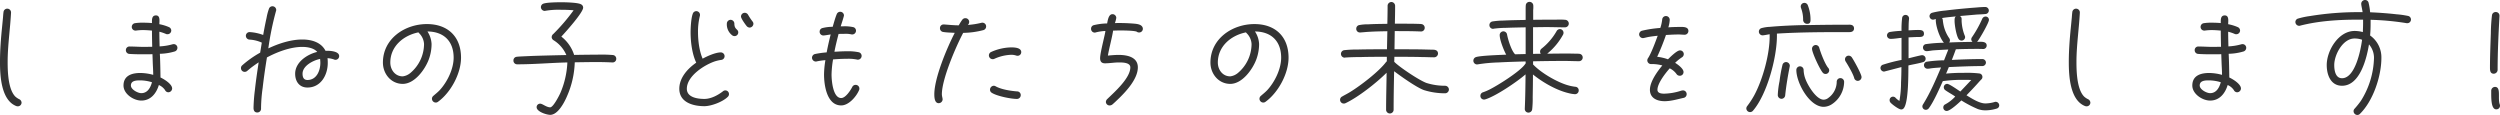
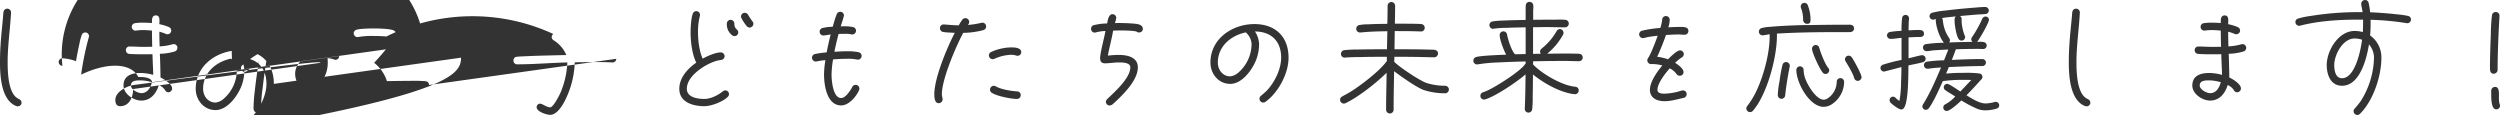
<svg xmlns="http://www.w3.org/2000/svg" width="1236.218" height="56.854" viewBox="0 0 1236.218 56.854">
-   <path id="パス_709" data-name="パス 709" d="M36.208-.992A1.967,1.967,0,0,0,35.03-2.728a8.078,8.078,0,0,1-1.922-1.3c-3.534-3.6-3.782-12.276-3.782-17.05,0-8.122,1.24-16.244,1.674-24.366v-.186a1.865,1.865,0,0,0-1.86-1.86,1.874,1.874,0,0,0-1.86,1.674c-.124.868-.186,1.8-.248,2.666l-.5,5.146c-.558,5.58-.992,11.222-.992,16.926,0,6.758.558,18.848,8.06,21.762a3.112,3.112,0,0,0,.744.124A1.853,1.853,0,0,0,36.208-.992Zm77.066-27.156a1.8,1.8,0,0,0-1.8-1.8,1.717,1.717,0,0,0-.558.062,28.58,28.58,0,0,1-6.448,1.054c-.062-2.418-.124-4.836-.124-7.254a20.512,20.512,0,0,1,3.286,1.116,1.454,1.454,0,0,0,.744.124,1.853,1.853,0,0,0,1.86-1.8,1.867,1.867,0,0,0-1.054-1.674,21.842,21.842,0,0,0-4.836-1.488c0-1.426.558-4.34-1.674-4.34-2.17,0-1.984,2.232-1.984,3.782-1.364-.124-2.728-.186-4.154-.186a24.769,24.769,0,0,0-4.278.248,1.857,1.857,0,0,0-1.55,1.8,1.813,1.813,0,0,0,1.8,1.86h.248a24.18,24.18,0,0,1,3.658-.248c1.426,0,2.852.124,4.278.248,0,2.666.062,5.332.124,8-1.3,0-2.6.062-3.906.062-2.418,0-4.836-.186-7.192-.186a1.745,1.745,0,0,0-1.922,1.736,1.816,1.816,0,0,0,1.736,1.922c2.6.186,5.27.186,7.874.186,1.178,0,2.356,0,3.534-.062l.124,3.6c.062,2.232.248,4.4.248,6.634a24.459,24.459,0,0,0-6.386-.93c-4.216,0-8.308,1.3-8.308,6.2,0,4.154,4.96,7.44,8.8,7.44,4.65,0,7.44-3.534,8.68-7.688a7.013,7.013,0,0,1,3.038,2.48,1.888,1.888,0,0,0,1.674,1.116A1.952,1.952,0,0,0,110.67-8c0-2.232-4.03-4.65-5.766-5.456v-.31c-.062-3.782-.124-7.626-.31-11.408a27.423,27.423,0,0,0,7.44-1.178A1.885,1.885,0,0,0,113.274-28.148ZM100.688-11.1c-.682,2.6-2.17,5.394-5.27,5.394-1.736,0-5.146-1.8-5.146-3.782,0-2.48,2.728-2.542,4.65-2.542A20.382,20.382,0,0,1,100.688-11.1Zm92.566-12.958c0-2.294-4.154-2.6-5.828-2.6h-.93c-2.17-4.278-7.006-5.58-11.47-5.58-5.642,0-11.718,1.984-16.8,4.4a142.6,142.6,0,0,1,3.782-18.414,1.834,1.834,0,0,0,.124-.62,1.853,1.853,0,0,0-1.86-1.8,1.806,1.806,0,0,0-1.736,1.24,27.846,27.846,0,0,0-1.178,4.464c-.62,2.79-1.178,5.642-1.674,8.494a22.678,22.678,0,0,0-6.7-1.426,1.827,1.827,0,0,0-1.86,1.86,1.907,1.907,0,0,0,1.86,1.86A16.511,16.511,0,0,1,155-30.69l-.806,4.96a49.7,49.7,0,0,0-8.866,6.262,1.714,1.714,0,0,0-.62,1.426,1.8,1.8,0,0,0,1.8,1.8,1.787,1.787,0,0,0,1.24-.434l1.86-1.55c1.24-.93,2.542-1.86,3.844-2.728-.682,4.526-1.364,9.052-1.86,13.64a85.332,85.332,0,0,0-.682,8.866c0,1.24.434,2.294,1.86,2.294a1.827,1.827,0,0,0,1.86-1.86V1.55a76.413,76.413,0,0,1,.806-9.92c.558-5.022,1.3-9.982,2.108-15,5.084-2.728,11.656-5.208,17.484-5.208,2.418,0,5.7.5,7.378,2.48-4.96,1.178-10.912,5.084-10.912,10.788,0,3.782,2.046,6.82,6.076,6.82,6.634,0,10.044-6.2,10.044-12.152A14.619,14.619,0,0,0,187.488-23a11.007,11.007,0,0,1,3.162.62,1.716,1.716,0,0,0,.806.186A1.813,1.813,0,0,0,193.254-24.056Zm-9.3,3.348c0,3.906-1.86,8.494-6.386,8.494-1.86,0-2.418-1.364-2.418-3.1,0-3.968,5.332-6.634,8.68-7.316C183.892-22.01,183.954-21.328,183.954-20.708Zm69.564-2.542c0-10.354-6.51-16.616-16.864-16.616-10.974,0-21.762,7.254-21.762,19.034,0,5.58,4.03,10.54,9.8,10.54,5.89,0,10.974-7.068,12.834-11.966a22,22,0,0,0,1.426-7.75,12.3,12.3,0,0,0-2.046-6.2c8.184.062,12.958,4.9,12.958,12.958,0,5.58-3.162,12.028-6.882,16.058-.992,1.054-2.046,1.86-3.1,2.79a1.849,1.849,0,0,0-.744,1.488,1.907,1.907,0,0,0,1.86,1.86,1.857,1.857,0,0,0,1.116-.372C248.434-6.014,253.518-15.376,253.518-23.25Zm-18.29-6.758a18.815,18.815,0,0,1-6.758,14.322,7.227,7.227,0,0,1-3.782,1.674c-3.782,0-6.138-3.286-6.138-6.82,0-8.06,6.51-13.454,13.95-14.942.062.248.186.31.372.5A8.108,8.108,0,0,1,235.228-30.008Zm95.046,7.316a1.82,1.82,0,0,0-1.612-1.86,65.108,65.108,0,0,0-7.812-.186c-3.782,0-7.626.062-11.408.124a18.6,18.6,0,0,0-6.324-9.052c1.984-2.108,10.788-11.9,10.788-14.322a1.787,1.787,0,0,0-.992-1.612c-1.426-.93-7.936-1.054-9.734-1.054-1.984,0-6.944.062-8.68.62a1.852,1.852,0,0,0-1.488,1.8,1.92,1.92,0,0,0,1.922,1.86c.124,0,.248-.062.372-.062a38.477,38.477,0,0,1,7.564-.5c2.108,0,4.216.062,6.324.248A95.375,95.375,0,0,1,299.15-34.968a2,2,0,0,0-.806,1.674,2.007,2.007,0,0,0,1.054,1.488,16.035,16.035,0,0,1,6.2,7.254c-5.58.124-11.1.248-16.678.434l-5.518.248c-.744.062-1.612.062-2.356.186a1.779,1.779,0,0,0-1.612,1.86,1.813,1.813,0,0,0,1.8,1.86h.248c8.246,0,16.368-.744,24.614-.93a42.707,42.707,0,0,1-3.472,15.128C302.126-4.65,299.15,1.3,297.6,1.3c-1.86,0-3.782-1.8-4.9-1.8a1.711,1.711,0,0,0-1.8,1.736c0,2.232,4.96,3.782,6.7,3.782,3.844,0,7.006-6.138,8.308-9.176a44.9,44.9,0,0,0,3.844-16.8c3.72-.062,7.378-.124,11.1-.124q3.72,0,7.44.186h.186A1.761,1.761,0,0,0,330.274-22.692ZM398.1-39.99a1.843,1.843,0,0,0-.5-1.24,30.114,30.114,0,0,1-2.17-3.286,1.928,1.928,0,0,0-1.612-.93,1.865,1.865,0,0,0-1.86,1.86c0,.992,2.232,4.03,2.852,4.774a2.081,2.081,0,0,0,1.426.682A1.952,1.952,0,0,0,398.1-39.99Zm-7.5,4.216c0-1.674-1.922-1.3-1.922-4.34a1.907,1.907,0,0,0-1.86-1.86,1.907,1.907,0,0,0-1.86,1.86,6.8,6.8,0,0,0,2.6,5.766,1.9,1.9,0,0,0,1.24.434A1.813,1.813,0,0,0,390.6-35.774Zm-4.588,30.5a1.8,1.8,0,0,0-1.8-1.8,1.843,1.843,0,0,0-1.24.5c-2.48,1.922-5.89,3.72-9.114,3.72-3.286,0-8.68-.682-8.68-5.022,0-6.324,8.742-11.9,14.136-13.64a20.268,20.268,0,0,1,2.79-.62,1.854,1.854,0,0,0,1.736-1.922,1.867,1.867,0,0,0-1.922-1.8c-2.542,0-6.7,1.86-8.928,3.1-1.674-3.782-2.294-9.052-2.294-13.144a31.7,31.7,0,0,1,.93-8,1.365,1.365,0,0,0,.062-.5,1.853,1.853,0,0,0-1.8-1.86,1.86,1.86,0,0,0-1.8,1.364c-.806,2.17-1.054,6.758-1.054,9.114,0,4.712.744,10.726,2.79,15-4.216,2.914-8.37,7.44-8.37,12.9,0,6.758,6.82,8.618,12.4,8.618,3.41,0,9.114-2.17,11.532-4.588A1.8,1.8,0,0,0,386.012-5.27Zm65.6-18.848a1.86,1.86,0,0,0-1.364-1.8,25.825,25.825,0,0,0-5.828-.5c-2.108,0-4.154.124-6.262.248.558-2.976,1.3-5.89,2.046-8.8.93-.062,1.86-.062,2.79-.062a13.119,13.119,0,0,1,3.472.248,1.365,1.365,0,0,0,.5.062,1.865,1.865,0,0,0,1.86-1.86,1.806,1.806,0,0,0-1.24-1.736,19.671,19.671,0,0,0-5.084-.434h-1.24c.248-.806,1.612-4.9,1.612-5.394a1.853,1.853,0,0,0-1.86-1.8,1.865,1.865,0,0,0-1.736,1.24c-.806,1.984-1.364,4.154-1.984,6.2a20.031,20.031,0,0,0-5.084.62,1.792,1.792,0,0,0-1.364,1.8,1.827,1.827,0,0,0,1.86,1.86c.806,0,2.6-.372,3.6-.5-.744,2.914-1.426,5.89-1.984,8.866a46.048,46.048,0,0,0-5.766.806,1.92,1.92,0,0,0-1.488,1.86,1.919,1.919,0,0,0,1.922,1.86.786.786,0,0,0,.372-.062,33.248,33.248,0,0,1,4.34-.62,45.462,45.462,0,0,0-.682,7.068c0,5.27,1.364,15.314,8.494,15.314,3.72,0,7.44-4.34,8.8-7.5a1.716,1.716,0,0,0,.186-.806,1.827,1.827,0,0,0-1.86-1.86,1.827,1.827,0,0,0-1.674,1.054c-.868,1.674-3.286,5.456-5.456,5.456-4.154,0-4.774-8.866-4.774-11.656a50.413,50.413,0,0,1,.744-7.44c2.356-.186,4.65-.31,7.006-.31a20.677,20.677,0,0,1,4.774.372,1.365,1.365,0,0,0,.5.062A1.865,1.865,0,0,0,451.608-24.118Zm78.926-1.86c0-2.232-3.348-2.356-4.96-2.356a25.261,25.261,0,0,0-9.982,2.294,1.867,1.867,0,0,0-1.054,1.674,1.879,1.879,0,0,0,1.922,1.86,1.716,1.716,0,0,0,.806-.186,21.791,21.791,0,0,1,8.37-1.984,7.494,7.494,0,0,1,2.356.372,3.113,3.113,0,0,0,.744.124A1.8,1.8,0,0,0,530.534-25.978ZM530.286-4.65a1.792,1.792,0,0,0-1.8-1.922c-3.224-.248-7.688-.93-10.54-2.48a1.715,1.715,0,0,0-.992-.31,1.934,1.934,0,0,0-1.86,1.984,1.742,1.742,0,0,0,.868,1.488c2.418,1.612,9.424,3.038,12.4,3.038A1.867,1.867,0,0,0,530.286-4.65ZM513.174-38.688a1.827,1.827,0,0,0-1.86-1.86,1.365,1.365,0,0,0-.5.062,40.683,40.683,0,0,1-6.7,1.054,2.015,2.015,0,0,0,.682-1.55,1.853,1.853,0,0,0-1.86-1.8,1.887,1.887,0,0,0-1.488.682,22.186,22.186,0,0,0-1.8,2.852c-2.418,0-4.836-.248-7.254-.434h-.248a1.776,1.776,0,0,0-1.8,1.86,1.82,1.82,0,0,0,1.612,1.86c1.86.31,3.844.31,5.7.434-3.906,7.5-10.106,22.382-10.106,30.38,0,1.488.124,4.4,2.17,4.4A1.963,1.963,0,0,0,491.66-2.6c0-.682-.372-1.55-.372-2.6,0-7.44,6.944-23.56,10.54-30.318a41.225,41.225,0,0,0,9.982-1.364A1.86,1.86,0,0,0,513.174-38.688Zm77.5,1.116a2.2,2.2,0,0,0-.124-.62c-.62-1.674-3.224-1.8-4.65-1.922a87.782,87.782,0,0,0-9.052-.248,12.882,12.882,0,0,0,.682-2.542,1.865,1.865,0,0,0-1.86-1.86c-1.984,0-2.356,3.1-2.666,4.588a30.019,30.019,0,0,0-6.7.868,1.783,1.783,0,0,0-1.24,1.736,1.829,1.829,0,0,0,1.8,1.922,1.834,1.834,0,0,0,.62-.124,23.38,23.38,0,0,1,4.65-.682c.124.744-2.6,10.664-2.6,13.454,0,1.612.682,2.542,2.418,2.542,2.232,0,4.588-.434,6.882-.434,1.674,0,5.642,0,5.642,2.418,0,5.332-7.75,12.152-11.408,15.686a2.081,2.081,0,0,0-.682,1.426A1.816,1.816,0,0,0,574.306.372a2.307,2.307,0,0,0,1.24-.434c1.178-.992,2.356-2.17,3.472-3.224,3.72-3.658,9.176-9.61,9.176-15.19,0-5.146-5.394-6.138-9.424-6.138q-1.86,0-3.72.186c-.5,0-1.054.124-1.55.124h-.124c.744-4.154,1.922-8.184,2.6-12.338.992,0,1.984-.062,2.976-.062,1.984,0,6.82,0,8.618.558a1.9,1.9,0,0,0,1.24.434A1.827,1.827,0,0,0,590.674-37.572ZM662.718-23.25c0-10.354-6.51-16.616-16.864-16.616-10.974,0-21.762,7.254-21.762,19.034,0,5.58,4.03,10.54,9.8,10.54,5.89,0,10.974-7.068,12.834-11.966a22,22,0,0,0,1.426-7.75,12.3,12.3,0,0,0-2.046-6.2c8.184.062,12.958,4.9,12.958,12.958,0,5.58-3.162,12.028-6.882,16.058-.992,1.054-2.046,1.86-3.1,2.79a1.849,1.849,0,0,0-.744,1.488,1.907,1.907,0,0,0,1.86,1.86,1.857,1.857,0,0,0,1.116-.372C657.634-6.014,662.718-15.376,662.718-23.25Zm-18.29-6.758a18.815,18.815,0,0,1-6.758,14.322,7.227,7.227,0,0,1-3.782,1.674c-3.782,0-6.138-3.286-6.138-6.82,0-8.06,6.51-13.454,13.95-14.942.062.248.186.31.372.5A8.108,8.108,0,0,1,644.428-30.008ZM742.016-7.5a1.907,1.907,0,0,0-1.86-1.86,30.754,30.754,0,0,1-9.176-1.364c-3.41-1.178-13.206-7.688-15.934-10.416l-.062-.062c0-.806.062-1.674.062-2.48,4.588,0,9.176,0,13.764.124,1.922,0,3.906.124,5.828.124a1.923,1.923,0,0,0,1.984-1.8c0-1.178-.682-1.736-1.8-1.922a15.676,15.676,0,0,0-1.674-.062l-4.9-.124c-4.4-.062-8.742-.062-13.144-.062l.124-8.99c4.278,0,8.556,0,12.834.186h.124a1.776,1.776,0,0,0,1.86-1.8,1.831,1.831,0,0,0-1.674-1.86c-.744-.124-1.612-.062-2.418-.124-2.294-.062-4.588-.062-6.82-.062h-3.844c.062-2.976.124-5.89.124-8.866a1.907,1.907,0,0,0-1.86-1.86,1.907,1.907,0,0,0-1.86,1.86c0,2.976-.062,5.952-.124,8.928-3.1.062-6.262.062-9.362.248a21.949,21.949,0,0,0-4.526.372,1.8,1.8,0,0,0-1.488,1.8,1.776,1.776,0,0,0,1.8,1.86h.31l2.914-.248c3.472-.248,6.882-.31,10.354-.372l-.186,8.928c-4.774,0-9.548,0-14.384.124a59.812,59.812,0,0,0-6.7.31,1.866,1.866,0,0,0-1.674,1.8,1.879,1.879,0,0,0,1.86,1.922c.062,0,.062-.062.124-.062,2.6-.186,5.27-.248,7.936-.248,4.278-.124,8.494-.124,12.772-.124v2.232l-.31.248c-3.534,4.774-12.648,11.718-17.67,14.818-1.364.868-2.79,1.55-4.154,2.356a1.787,1.787,0,0,0-.992,1.612A1.853,1.853,0,0,0,690-.558a1.981,1.981,0,0,0,.868-.186C697.19-3.72,706.242-10.85,711.2-15.81c-.062,6.076-.248,12.214-.248,18.29a1.86,1.86,0,0,0,3.72,0c0-6.324.124-12.71.248-19.034,3.286,2.48,11.1,8.06,14.818,9.362a34.751,34.751,0,0,0,10.416,1.55A1.907,1.907,0,0,0,742.016-7.5ZM808.17-23.25a1.816,1.816,0,0,0-1.736-1.922c-.62-.062-1.364-.062-1.984-.062-1.8-.062-3.534-.062-5.332-.062-2.79,0-5.642.062-8.494.062A31.437,31.437,0,0,0,798.5-34.72a1.981,1.981,0,0,0,.186-.868,1.83,1.83,0,0,0-1.736-1.8,1.881,1.881,0,0,0-1.674.992,29.808,29.808,0,0,1-7.378,8.618,1.939,1.939,0,0,0-.806,1.55c0,.248.124.93.372,1.054-1.3,0-2.542,0-3.844.062V-38.316c2.232,0,4.4-.062,6.634-.062,3.038,0,6.138.124,9.176.124a1.853,1.853,0,0,0,1.86-1.8,1.867,1.867,0,0,0-1.8-1.922c-1.736-.186-4.092-.062-5.89-.062-3.348,0-6.634,0-9.92.062v-4.774a13.61,13.61,0,0,0,.062-2.232,1.853,1.853,0,0,0-1.8-1.86,1.816,1.816,0,0,0-1.922,1.736c-.062.682-.062,1.55-.062,2.232v4.96c-3.658.062-7.378.124-11.036.31a37.868,37.868,0,0,0-5.332.434,1.809,1.809,0,0,0-1.55,1.8,1.813,1.813,0,0,0,1.8,1.86.373.373,0,0,0,.248-.062,50.177,50.177,0,0,1,6.138-.434c3.224-.124,6.51-.186,9.734-.248v13.206l-5.208.124-.062-.062c-1.8-1.8-3.41-7.068-3.906-9.61a1.866,1.866,0,0,0-1.8-1.674,1.827,1.827,0,0,0-1.86,1.86c0,2.418,2.046,7.564,3.224,9.672-2.728.124-12.524.434-14.88,1.178a1.86,1.86,0,0,0-1.364,1.8,1.853,1.853,0,0,0,1.8,1.86c.124,0,.372-.062.5-.062a77.538,77.538,0,0,1,10.044-.93c4.526-.248,8.99-.372,13.516-.5v1.054a.484.484,0,0,0-.248.248c-2.48,3.658-13.7,10.664-17.856,12.71a25.076,25.076,0,0,1-2.976,1.24,1.786,1.786,0,0,0-1.3,1.736,1.776,1.776,0,0,0,1.8,1.86,1.365,1.365,0,0,0,.5-.062c5.146-1.488,15.934-8.8,20.026-12.4-.062,5.642-.124,11.284-.372,16.926v.186a1.774,1.774,0,0,0,1.674,1.8,1.862,1.862,0,0,0,1.984-1.674,46.314,46.314,0,0,0,.248-5.89c.062-3.782.124-7.5.124-11.284,4.836,3.906,11.594,7.812,17.67,9.238a15.7,15.7,0,0,0,2.976.5,1.824,1.824,0,0,0,1.984-1.86,1.734,1.734,0,0,0-1.674-1.8,22.878,22.878,0,0,1-4.092-.868c-5.27-1.612-12.834-6.014-16.678-10.044a.216.216,0,0,0-.124-.062v-1.612c5.208-.124,10.478-.186,15.686-.186,2.356,0,4.65.124,6.944.124A1.816,1.816,0,0,0,808.17-23.25Zm52.266-13.206c0-2.294-3.1-1.984-4.712-1.984q-2.6,0-5.208.186a14.185,14.185,0,0,0,.682-3.6,1.88,1.88,0,0,0-1.8-1.984,1.854,1.854,0,0,0-1.922,1.736,19.17,19.17,0,0,1-.93,4.154A55.993,55.993,0,0,0,837.5-36.58a1.917,1.917,0,0,0-1.426,1.8,1.907,1.907,0,0,0,1.86,1.86c.124,0,.372-.062.5-.062l1.86-.434c1.612-.31,3.286-.5,4.96-.682-.992,2.728-3.162,8.618-4.712,10.974a2.143,2.143,0,0,0-.434,1.24,1.869,1.869,0,0,0,1.922,1.8,18.71,18.71,0,0,1,5.518.682c-2.48,2.976-6.138,8-6.138,12.028,0,4.216,3.658,5.642,7.254,5.642,3.286,0,6.386-.992,9.548-1.674a1.86,1.86,0,0,0,1.364-1.8,1.813,1.813,0,0,0-1.8-1.86,4.008,4.008,0,0,0-1.24.248,29.275,29.275,0,0,1-8.06,1.364c-1.364,0-3.348-.186-3.348-1.922,0-3.224,4.03-8.308,6.076-10.6a9.093,9.093,0,0,1,3.348,2.79,1.87,1.87,0,0,0,1.612.868,1.791,1.791,0,0,0,1.86-1.86c0-1.674-2.852-3.72-4.154-4.526a22.1,22.1,0,0,1,3.286-2.666,1.881,1.881,0,0,0,.992-1.674,1.829,1.829,0,0,0-1.922-1.8c-1.488,0-4.836,3.348-5.89,4.4A22.953,22.953,0,0,0,845-23.684a115.226,115.226,0,0,0,4.34-10.788c2.108-.124,4.216-.248,6.324-.248.992,0,1.984.124,2.976.124A1.853,1.853,0,0,0,860.436-36.456ZM946.058-13.64c0-1.488-3.844-8.37-4.836-9.8a1.939,1.939,0,0,0-1.55-.806,1.8,1.8,0,0,0-1.8,1.8,2.09,2.09,0,0,0,.31,1.054c1.178,1.86,3.658,6.076,4.216,8.122a1.852,1.852,0,0,0,1.8,1.488A1.907,1.907,0,0,0,946.058-13.64Zm-16-3.348a1.843,1.843,0,0,0-.5-1.24c-1.55-1.8-3.72-7.44-4.4-9.858a1.846,1.846,0,0,0-1.736-1.426,1.865,1.865,0,0,0-1.86,1.86c0,1.922,3.968,10.416,5.394,11.9a1.784,1.784,0,0,0,1.3.558A1.8,1.8,0,0,0,930.062-16.988ZM917.6-39.37c-5.642.124-11.222.372-16.8.868a18.681,18.681,0,0,0-4.154.62,1.788,1.788,0,0,0-1.364,1.736,1.853,1.853,0,0,0,1.8,1.86c.682,0,2.728-.434,3.534-.558v.62c.124,9.052-3.41,21.824-7.688,29.7a41.812,41.812,0,0,1-3.41,5.208A1.931,1.931,0,0,0,889.08,1.8a1.851,1.851,0,0,0,3.286,1.178c6.944-8,11.842-26.288,11.842-36.952v-1.178c11.966-.744,23.994-.744,35.96-.744,1.116,0,2.17-.5,2.17-1.8,0-1.364-.992-1.86-2.17-1.86q-10.044,0-20.088.186Zm1.674-.62c1.364,0,1.55-1.054,1.55-1.922a19.416,19.416,0,0,0-1.364-7.316,1.759,1.759,0,0,0-1.674-1.116,1.8,1.8,0,0,0-1.8,1.8,2.636,2.636,0,0,0,.124.682,16.29,16.29,0,0,1,1.054,5.952A1.978,1.978,0,0,0,919.274-39.99ZM937.44-11.346a1.853,1.853,0,0,0-1.86-1.8,1.8,1.8,0,0,0-1.8,1.8,9.927,9.927,0,0,1-4.154,8,3.885,3.885,0,0,1-2.294.868c-3.658,0-7.812-7.006-8.928-9.982a13.63,13.63,0,0,1-.992-4.712,1.8,1.8,0,0,0-1.8-1.8,1.8,1.8,0,0,0-1.8,1.8c0,6.324,6.448,18.228,13.516,18.228a7.648,7.648,0,0,0,3.782-1.116A13.382,13.382,0,0,0,937.44-11.346ZM910.594-19.22a1.907,1.907,0,0,0-1.86-1.86,1.852,1.852,0,0,0-1.8,1.488,68.622,68.622,0,0,0-1.426,7.936,42.768,42.768,0,0,0-.868,6.82,1.854,1.854,0,0,0,1.736,1.922A1.854,1.854,0,0,0,908.3-4.65c.5-4.774,1.3-9.486,2.232-14.2C910.532-18.972,910.594-19.1,910.594-19.22ZM1014.134.31a1.774,1.774,0,0,0-1.736-1.736,1.055,1.055,0,0,0-.434.062,17.327,17.327,0,0,1-4.65.744c-3.038,0-6.82-2.48-9.362-4.03,1.736-1.8,3.472-3.6,5.146-5.456.744-.806,1.426-1.612,2.17-2.356a1.652,1.652,0,0,0,.558-1.24,1.694,1.694,0,0,0-1.488-1.736,52.452,52.452,0,0,0-7.688-.31,83.625,83.625,0,0,0-8.8.372c.5-1.054.93-2.17,1.364-3.224,5.518-.248,11.1-.5,16.616-.5a1.774,1.774,0,0,0,1.736-1.736,1.774,1.774,0,0,0-1.736-1.736c-5.022,0-10.106.186-15.128.434.682-1.736,1.364-3.472,1.984-5.27,3.534-.124,7.068-.186,10.54-.186.992,0,1.922,0,2.852.062a1.725,1.725,0,0,0,1.86-1.736c0-2.294-3.286-1.8-4.774-1.8.062-.062.186-.062.186-.186,1.116-1.3,5.7-9.3,5.7-10.664a1.629,1.629,0,0,0-1.674-1.674,1.847,1.847,0,0,0-1.612,1.054,56.079,56.079,0,0,1-5.022,9.052,1.931,1.931,0,0,0-.434,1.116,1.745,1.745,0,0,0,.62,1.3c-3.844.062-7.688.124-11.532.31a1.731,1.731,0,0,0,.372-1.116,1.931,1.931,0,0,0-.434-1.116,18,18,0,0,1-2.914-7.44,12.181,12.181,0,0,1-.186-1.488,2.447,2.447,0,0,0-.372-.93c2.232-.372,4.526-.558,6.82-.806-.682.558-.62,1.488-.62,2.294,0,1.984.868,7.192,1.984,8.866a1.826,1.826,0,0,0,1.488.806,1.774,1.774,0,0,0,1.736-1.736,2.018,2.018,0,0,0-.248-.868,22.23,22.23,0,0,1-1.488-7.192c0-.93.186-1.8-.868-2.356l8.494-.744c1.426-.062,2.79-.124,4.154-.248a1.749,1.749,0,0,0,1.674-1.86,1.741,1.741,0,0,0-1.86-1.612c-2.232,0-4.588.31-6.82.434-4.216.372-8.432.744-12.648,1.3a40.8,40.8,0,0,0-6.7,1.116,1.787,1.787,0,0,0-1.3,1.674,1.774,1.774,0,0,0,1.736,1.736c.186,0,.31-.062.5-.062a5.164,5.164,0,0,1,.93-.248,1.208,1.208,0,0,0-.062.5c0,3.1,1.922,8.742,3.968,11.16l.062.062a70.326,70.326,0,0,0-8.928.682,1.668,1.668,0,0,0-1.426,1.674,1.777,1.777,0,0,0,1.674,1.8h.31c.992-.062,1.922-.248,2.914-.372,2.542-.186,5.084-.31,7.626-.434l-2.108,5.332a64.483,64.483,0,0,0-8.494.682,1.686,1.686,0,0,0-1.426,1.736,1.7,1.7,0,0,0,1.736,1.736h.248c.682,0,1.3-.186,1.984-.248,1.488-.186,2.976-.248,4.464-.372-2.666,6.262-5.332,12.524-8.928,18.29a1.874,1.874,0,0,0-.31.992,1.721,1.721,0,0,0,1.736,1.674A1.919,1.919,0,0,0,979.29,1.8c2.356-3.1,5.332-9.8,6.944-13.454a70.327,70.327,0,0,1,10.85-.62c1.054,0,2.17,0,3.224.062l-5.394,5.7c-1.116-.682-5.394-3.782-6.51-3.782a1.667,1.667,0,0,0-1.674,1.674,1.744,1.744,0,0,0,.806,1.488c1.55,1.116,3.286,1.984,4.836,3.1a18.413,18.413,0,0,1-4.9,3.844,1.634,1.634,0,0,0-.992,1.55A1.681,1.681,0,0,0,988.156,3.1c1.736,0,6.014-4.03,7.254-5.208a57,57,0,0,0,8.184,4.278,10.9,10.9,0,0,0,3.72.62,18.741,18.741,0,0,0,5.58-.868A1.657,1.657,0,0,0,1014.134.31Zm-36.394-23A1.747,1.747,0,0,0,976-24.49c-.682,0-5.642,1.3-6.7,1.55V-33.294c1.674-.062,3.348-.186,5.022-.186,1.116,0,2.6,0,2.6-1.612,0-1.86-1.612-1.86-3.038-1.86-1.488,0-3.038.124-4.588.186.062-1.86,0-3.782.248-5.642v-.31a1.721,1.721,0,0,0-1.736-1.674,1.668,1.668,0,0,0-1.674,1.426,44.919,44.919,0,0,0-.31,6.448,43.349,43.349,0,0,0-5.7.558,1.782,1.782,0,0,0-1.488,1.674,1.733,1.733,0,0,0,1.736,1.736h.248c1.736,0,3.472-.372,5.208-.5v10.912a76.556,76.556,0,0,0-9.176,2.356,1.73,1.73,0,0,0-1.24,1.674,1.83,1.83,0,0,0,1.8,1.736c.062,0,7.874-2.046,8.556-2.232,0,2.542-.062,5.022-.186,7.564a50.5,50.5,0,0,1-.806,9.176,10.108,10.108,0,0,1-1.8-1.426,1.733,1.733,0,0,0-1.364-.682,1.681,1.681,0,0,0-1.674,1.736,1.731,1.731,0,0,0,.372,1.116c.744.93,4.154,3.472,5.332,3.472a1.557,1.557,0,0,0,1.3-.62c2.418-2.914,2.232-17.422,2.294-21.142,2.356-.558,4.836-.93,7.13-1.612A1.72,1.72,0,0,0,977.74-22.692Zm81.468,21.7a1.967,1.967,0,0,0-1.178-1.736,8.078,8.078,0,0,1-1.922-1.3c-3.534-3.6-3.782-12.276-3.782-17.05,0-8.122,1.24-16.244,1.674-24.366v-.186a1.865,1.865,0,0,0-1.86-1.86,1.874,1.874,0,0,0-1.86,1.674c-.124.868-.186,1.8-.248,2.666l-.5,5.146c-.558,5.58-.992,11.222-.992,16.926,0,6.758.558,18.848,8.06,21.762a3.112,3.112,0,0,0,.744.124A1.853,1.853,0,0,0,1059.208-.992Zm77.066-27.156a1.8,1.8,0,0,0-1.8-1.8,1.716,1.716,0,0,0-.558.062,28.581,28.581,0,0,1-6.448,1.054c-.062-2.418-.124-4.836-.124-7.254a20.512,20.512,0,0,1,3.286,1.116,1.454,1.454,0,0,0,.744.124,1.853,1.853,0,0,0,1.86-1.8,1.867,1.867,0,0,0-1.054-1.674,21.842,21.842,0,0,0-4.836-1.488c0-1.426.558-4.34-1.674-4.34-2.17,0-1.984,2.232-1.984,3.782-1.364-.124-2.728-.186-4.154-.186a24.768,24.768,0,0,0-4.278.248,1.857,1.857,0,0,0-1.55,1.8,1.813,1.813,0,0,0,1.8,1.86h.248a24.18,24.18,0,0,1,3.658-.248c1.426,0,2.852.124,4.278.248,0,2.666.062,5.332.124,8-1.3,0-2.6.062-3.906.062-2.418,0-4.836-.186-7.192-.186a1.745,1.745,0,0,0-1.922,1.736,1.816,1.816,0,0,0,1.736,1.922c2.6.186,5.27.186,7.874.186,1.178,0,2.356,0,3.534-.062l.124,3.6c.062,2.232.248,4.4.248,6.634a24.459,24.459,0,0,0-6.386-.93c-4.216,0-8.308,1.3-8.308,6.2,0,4.154,4.96,7.44,8.8,7.44,4.65,0,7.44-3.534,8.68-7.688a7.012,7.012,0,0,1,3.038,2.48,1.888,1.888,0,0,0,1.674,1.116A1.952,1.952,0,0,0,1133.67-8c0-2.232-4.03-4.65-5.766-5.456v-.31c-.062-3.782-.124-7.626-.31-11.408a27.423,27.423,0,0,0,7.44-1.178A1.885,1.885,0,0,0,1136.274-28.148ZM1123.688-11.1c-.682,2.6-2.17,5.394-5.27,5.394-1.736,0-5.146-1.8-5.146-3.782,0-2.48,2.728-2.542,4.65-2.542A20.382,20.382,0,0,1,1123.688-11.1Zm94.054-31a1.8,1.8,0,0,0-1.488-1.8,43.556,43.556,0,0,0-5.7-.806c-4.34-.5-8.68-.806-13.02-.992a29.08,29.08,0,0,0-.744-4.65,1.731,1.731,0,0,0-1.736-1.426,1.92,1.92,0,0,0-1.922,1.86c0,.868.558,2.976.682,4.154h-.992a147.006,147.006,0,0,0-24.986,1.922,38.261,38.261,0,0,0-5.89,1.24,1.788,1.788,0,0,0-1.364,1.736,1.907,1.907,0,0,0,1.86,1.86,1.055,1.055,0,0,0,.434-.062c9.238-2.418,19.778-3.038,29.264-2.976h1.922v1.612c0,1.488-.062,3.038-.124,4.526a15.152,15.152,0,0,0-4.092-.558c-7.936,0-13.764,9.672-13.764,16.864,0,4.774,1.922,10.23,7.564,10.23,8.928,0,12.214-13.64,13.33-20.46a10.165,10.165,0,0,1,2.48,6.7,41.582,41.582,0,0,1-6.51,21.266,45.025,45.025,0,0,1-3.038,3.782,1.785,1.785,0,0,0-.558,1.3,1.907,1.907,0,0,0,1.86,1.86,1.784,1.784,0,0,0,1.3-.558c6.51-6.386,10.6-18.6,10.6-27.652a13.224,13.224,0,0,0-5.58-11.1c.186-1.984.248-3.968.248-5.952v-1.8a131.856,131.856,0,0,1,17.856,1.674h.31A1.8,1.8,0,0,0,1217.742-42.1Zm-24.18,9.982c-.62,4.836-3.348,19.034-9.92,19.034-3.286,0-3.844-3.968-3.844-6.51,0-5.084,4.216-13.144,10.044-13.144A10.9,10.9,0,0,1,1193.562-32.116Zm67.952-11.842a1.791,1.791,0,0,0-1.86-1.86,1.827,1.827,0,0,0-1.86,1.612,81.844,81.844,0,0,0-.558,8.8c-.186,5.7-.434,11.346-.434,17.05,0,1.364.062,3.038,1.922,3.038a1.952,1.952,0,0,0,1.86-1.86c0-8.68.434-17.98.93-26.6ZM1261.762.5a2.228,2.228,0,0,0-.124-.682c-1.116-2.976.806-8.618-2.356-8.618a1.907,1.907,0,0,0-1.86,1.86c0,3.41-.186,9.238,2.48,9.238A1.776,1.776,0,0,0,1261.762.5Z" transform="translate(-25.544 51.77)" fill="#333" />
+   <path id="パス_709" data-name="パス 709" d="M36.208-.992A1.967,1.967,0,0,0,35.03-2.728a8.078,8.078,0,0,1-1.922-1.3c-3.534-3.6-3.782-12.276-3.782-17.05,0-8.122,1.24-16.244,1.674-24.366v-.186a1.865,1.865,0,0,0-1.86-1.86,1.874,1.874,0,0,0-1.86,1.674c-.124.868-.186,1.8-.248,2.666l-.5,5.146c-.558,5.58-.992,11.222-.992,16.926,0,6.758.558,18.848,8.06,21.762a3.112,3.112,0,0,0,.744.124A1.853,1.853,0,0,0,36.208-.992Zm77.066-27.156a1.8,1.8,0,0,0-1.8-1.8,1.717,1.717,0,0,0-.558.062,28.58,28.58,0,0,1-6.448,1.054c-.062-2.418-.124-4.836-.124-7.254a20.512,20.512,0,0,1,3.286,1.116,1.454,1.454,0,0,0,.744.124,1.853,1.853,0,0,0,1.86-1.8,1.867,1.867,0,0,0-1.054-1.674,21.842,21.842,0,0,0-4.836-1.488c0-1.426.558-4.34-1.674-4.34-2.17,0-1.984,2.232-1.984,3.782-1.364-.124-2.728-.186-4.154-.186a24.769,24.769,0,0,0-4.278.248,1.857,1.857,0,0,0-1.55,1.8,1.813,1.813,0,0,0,1.8,1.86h.248a24.18,24.18,0,0,1,3.658-.248c1.426,0,2.852.124,4.278.248,0,2.666.062,5.332.124,8-1.3,0-2.6.062-3.906.062-2.418,0-4.836-.186-7.192-.186a1.745,1.745,0,0,0-1.922,1.736,1.816,1.816,0,0,0,1.736,1.922c2.6.186,5.27.186,7.874.186,1.178,0,2.356,0,3.534-.062l.124,3.6c.062,2.232.248,4.4.248,6.634a24.459,24.459,0,0,0-6.386-.93c-4.216,0-8.308,1.3-8.308,6.2,0,4.154,4.96,7.44,8.8,7.44,4.65,0,7.44-3.534,8.68-7.688a7.013,7.013,0,0,1,3.038,2.48,1.888,1.888,0,0,0,1.674,1.116A1.952,1.952,0,0,0,110.67-8c0-2.232-4.03-4.65-5.766-5.456v-.31c-.062-3.782-.124-7.626-.31-11.408a27.423,27.423,0,0,0,7.44-1.178A1.885,1.885,0,0,0,113.274-28.148ZM100.688-11.1c-.682,2.6-2.17,5.394-5.27,5.394-1.736,0-5.146-1.8-5.146-3.782,0-2.48,2.728-2.542,4.65-2.542A20.382,20.382,0,0,1,100.688-11.1Zc0-2.294-4.154-2.6-5.828-2.6h-.93c-2.17-4.278-7.006-5.58-11.47-5.58-5.642,0-11.718,1.984-16.8,4.4a142.6,142.6,0,0,1,3.782-18.414,1.834,1.834,0,0,0,.124-.62,1.853,1.853,0,0,0-1.86-1.8,1.806,1.806,0,0,0-1.736,1.24,27.846,27.846,0,0,0-1.178,4.464c-.62,2.79-1.178,5.642-1.674,8.494a22.678,22.678,0,0,0-6.7-1.426,1.827,1.827,0,0,0-1.86,1.86,1.907,1.907,0,0,0,1.86,1.86A16.511,16.511,0,0,1,155-30.69l-.806,4.96a49.7,49.7,0,0,0-8.866,6.262,1.714,1.714,0,0,0-.62,1.426,1.8,1.8,0,0,0,1.8,1.8,1.787,1.787,0,0,0,1.24-.434l1.86-1.55c1.24-.93,2.542-1.86,3.844-2.728-.682,4.526-1.364,9.052-1.86,13.64a85.332,85.332,0,0,0-.682,8.866c0,1.24.434,2.294,1.86,2.294a1.827,1.827,0,0,0,1.86-1.86V1.55a76.413,76.413,0,0,1,.806-9.92c.558-5.022,1.3-9.982,2.108-15,5.084-2.728,11.656-5.208,17.484-5.208,2.418,0,5.7.5,7.378,2.48-4.96,1.178-10.912,5.084-10.912,10.788,0,3.782,2.046,6.82,6.076,6.82,6.634,0,10.044-6.2,10.044-12.152A14.619,14.619,0,0,0,187.488-23a11.007,11.007,0,0,1,3.162.62,1.716,1.716,0,0,0,.806.186A1.813,1.813,0,0,0,193.254-24.056Zm-9.3,3.348c0,3.906-1.86,8.494-6.386,8.494-1.86,0-2.418-1.364-2.418-3.1,0-3.968,5.332-6.634,8.68-7.316C183.892-22.01,183.954-21.328,183.954-20.708Zm69.564-2.542c0-10.354-6.51-16.616-16.864-16.616-10.974,0-21.762,7.254-21.762,19.034,0,5.58,4.03,10.54,9.8,10.54,5.89,0,10.974-7.068,12.834-11.966a22,22,0,0,0,1.426-7.75,12.3,12.3,0,0,0-2.046-6.2c8.184.062,12.958,4.9,12.958,12.958,0,5.58-3.162,12.028-6.882,16.058-.992,1.054-2.046,1.86-3.1,2.79a1.849,1.849,0,0,0-.744,1.488,1.907,1.907,0,0,0,1.86,1.86,1.857,1.857,0,0,0,1.116-.372C248.434-6.014,253.518-15.376,253.518-23.25Zm-18.29-6.758a18.815,18.815,0,0,1-6.758,14.322,7.227,7.227,0,0,1-3.782,1.674c-3.782,0-6.138-3.286-6.138-6.82,0-8.06,6.51-13.454,13.95-14.942.062.248.186.31.372.5A8.108,8.108,0,0,1,235.228-30.008Zm95.046,7.316a1.82,1.82,0,0,0-1.612-1.86,65.108,65.108,0,0,0-7.812-.186c-3.782,0-7.626.062-11.408.124a18.6,18.6,0,0,0-6.324-9.052c1.984-2.108,10.788-11.9,10.788-14.322a1.787,1.787,0,0,0-.992-1.612c-1.426-.93-7.936-1.054-9.734-1.054-1.984,0-6.944.062-8.68.62a1.852,1.852,0,0,0-1.488,1.8,1.92,1.92,0,0,0,1.922,1.86c.124,0,.248-.062.372-.062a38.477,38.477,0,0,1,7.564-.5c2.108,0,4.216.062,6.324.248A95.375,95.375,0,0,1,299.15-34.968a2,2,0,0,0-.806,1.674,2.007,2.007,0,0,0,1.054,1.488,16.035,16.035,0,0,1,6.2,7.254c-5.58.124-11.1.248-16.678.434l-5.518.248c-.744.062-1.612.062-2.356.186a1.779,1.779,0,0,0-1.612,1.86,1.813,1.813,0,0,0,1.8,1.86h.248c8.246,0,16.368-.744,24.614-.93a42.707,42.707,0,0,1-3.472,15.128C302.126-4.65,299.15,1.3,297.6,1.3c-1.86,0-3.782-1.8-4.9-1.8a1.711,1.711,0,0,0-1.8,1.736c0,2.232,4.96,3.782,6.7,3.782,3.844,0,7.006-6.138,8.308-9.176a44.9,44.9,0,0,0,3.844-16.8c3.72-.062,7.378-.124,11.1-.124q3.72,0,7.44.186h.186A1.761,1.761,0,0,0,330.274-22.692ZM398.1-39.99a1.843,1.843,0,0,0-.5-1.24,30.114,30.114,0,0,1-2.17-3.286,1.928,1.928,0,0,0-1.612-.93,1.865,1.865,0,0,0-1.86,1.86c0,.992,2.232,4.03,2.852,4.774a2.081,2.081,0,0,0,1.426.682A1.952,1.952,0,0,0,398.1-39.99Zm-7.5,4.216c0-1.674-1.922-1.3-1.922-4.34a1.907,1.907,0,0,0-1.86-1.86,1.907,1.907,0,0,0-1.86,1.86,6.8,6.8,0,0,0,2.6,5.766,1.9,1.9,0,0,0,1.24.434A1.813,1.813,0,0,0,390.6-35.774Zm-4.588,30.5a1.8,1.8,0,0,0-1.8-1.8,1.843,1.843,0,0,0-1.24.5c-2.48,1.922-5.89,3.72-9.114,3.72-3.286,0-8.68-.682-8.68-5.022,0-6.324,8.742-11.9,14.136-13.64a20.268,20.268,0,0,1,2.79-.62,1.854,1.854,0,0,0,1.736-1.922,1.867,1.867,0,0,0-1.922-1.8c-2.542,0-6.7,1.86-8.928,3.1-1.674-3.782-2.294-9.052-2.294-13.144a31.7,31.7,0,0,1,.93-8,1.365,1.365,0,0,0,.062-.5,1.853,1.853,0,0,0-1.8-1.86,1.86,1.86,0,0,0-1.8,1.364c-.806,2.17-1.054,6.758-1.054,9.114,0,4.712.744,10.726,2.79,15-4.216,2.914-8.37,7.44-8.37,12.9,0,6.758,6.82,8.618,12.4,8.618,3.41,0,9.114-2.17,11.532-4.588A1.8,1.8,0,0,0,386.012-5.27Zm65.6-18.848a1.86,1.86,0,0,0-1.364-1.8,25.825,25.825,0,0,0-5.828-.5c-2.108,0-4.154.124-6.262.248.558-2.976,1.3-5.89,2.046-8.8.93-.062,1.86-.062,2.79-.062a13.119,13.119,0,0,1,3.472.248,1.365,1.365,0,0,0,.5.062,1.865,1.865,0,0,0,1.86-1.86,1.806,1.806,0,0,0-1.24-1.736,19.671,19.671,0,0,0-5.084-.434h-1.24c.248-.806,1.612-4.9,1.612-5.394a1.853,1.853,0,0,0-1.86-1.8,1.865,1.865,0,0,0-1.736,1.24c-.806,1.984-1.364,4.154-1.984,6.2a20.031,20.031,0,0,0-5.084.62,1.792,1.792,0,0,0-1.364,1.8,1.827,1.827,0,0,0,1.86,1.86c.806,0,2.6-.372,3.6-.5-.744,2.914-1.426,5.89-1.984,8.866a46.048,46.048,0,0,0-5.766.806,1.92,1.92,0,0,0-1.488,1.86,1.919,1.919,0,0,0,1.922,1.86.786.786,0,0,0,.372-.062,33.248,33.248,0,0,1,4.34-.62,45.462,45.462,0,0,0-.682,7.068c0,5.27,1.364,15.314,8.494,15.314,3.72,0,7.44-4.34,8.8-7.5a1.716,1.716,0,0,0,.186-.806,1.827,1.827,0,0,0-1.86-1.86,1.827,1.827,0,0,0-1.674,1.054c-.868,1.674-3.286,5.456-5.456,5.456-4.154,0-4.774-8.866-4.774-11.656a50.413,50.413,0,0,1,.744-7.44c2.356-.186,4.65-.31,7.006-.31a20.677,20.677,0,0,1,4.774.372,1.365,1.365,0,0,0,.5.062A1.865,1.865,0,0,0,451.608-24.118Zm78.926-1.86c0-2.232-3.348-2.356-4.96-2.356a25.261,25.261,0,0,0-9.982,2.294,1.867,1.867,0,0,0-1.054,1.674,1.879,1.879,0,0,0,1.922,1.86,1.716,1.716,0,0,0,.806-.186,21.791,21.791,0,0,1,8.37-1.984,7.494,7.494,0,0,1,2.356.372,3.113,3.113,0,0,0,.744.124A1.8,1.8,0,0,0,530.534-25.978ZM530.286-4.65a1.792,1.792,0,0,0-1.8-1.922c-3.224-.248-7.688-.93-10.54-2.48a1.715,1.715,0,0,0-.992-.31,1.934,1.934,0,0,0-1.86,1.984,1.742,1.742,0,0,0,.868,1.488c2.418,1.612,9.424,3.038,12.4,3.038A1.867,1.867,0,0,0,530.286-4.65ZM513.174-38.688a1.827,1.827,0,0,0-1.86-1.86,1.365,1.365,0,0,0-.5.062,40.683,40.683,0,0,1-6.7,1.054,2.015,2.015,0,0,0,.682-1.55,1.853,1.853,0,0,0-1.86-1.8,1.887,1.887,0,0,0-1.488.682,22.186,22.186,0,0,0-1.8,2.852c-2.418,0-4.836-.248-7.254-.434h-.248a1.776,1.776,0,0,0-1.8,1.86,1.82,1.82,0,0,0,1.612,1.86c1.86.31,3.844.31,5.7.434-3.906,7.5-10.106,22.382-10.106,30.38,0,1.488.124,4.4,2.17,4.4A1.963,1.963,0,0,0,491.66-2.6c0-.682-.372-1.55-.372-2.6,0-7.44,6.944-23.56,10.54-30.318a41.225,41.225,0,0,0,9.982-1.364A1.86,1.86,0,0,0,513.174-38.688Zm77.5,1.116a2.2,2.2,0,0,0-.124-.62c-.62-1.674-3.224-1.8-4.65-1.922a87.782,87.782,0,0,0-9.052-.248,12.882,12.882,0,0,0,.682-2.542,1.865,1.865,0,0,0-1.86-1.86c-1.984,0-2.356,3.1-2.666,4.588a30.019,30.019,0,0,0-6.7.868,1.783,1.783,0,0,0-1.24,1.736,1.829,1.829,0,0,0,1.8,1.922,1.834,1.834,0,0,0,.62-.124,23.38,23.38,0,0,1,4.65-.682c.124.744-2.6,10.664-2.6,13.454,0,1.612.682,2.542,2.418,2.542,2.232,0,4.588-.434,6.882-.434,1.674,0,5.642,0,5.642,2.418,0,5.332-7.75,12.152-11.408,15.686a2.081,2.081,0,0,0-.682,1.426A1.816,1.816,0,0,0,574.306.372a2.307,2.307,0,0,0,1.24-.434c1.178-.992,2.356-2.17,3.472-3.224,3.72-3.658,9.176-9.61,9.176-15.19,0-5.146-5.394-6.138-9.424-6.138q-1.86,0-3.72.186c-.5,0-1.054.124-1.55.124h-.124c.744-4.154,1.922-8.184,2.6-12.338.992,0,1.984-.062,2.976-.062,1.984,0,6.82,0,8.618.558a1.9,1.9,0,0,0,1.24.434A1.827,1.827,0,0,0,590.674-37.572ZM662.718-23.25c0-10.354-6.51-16.616-16.864-16.616-10.974,0-21.762,7.254-21.762,19.034,0,5.58,4.03,10.54,9.8,10.54,5.89,0,10.974-7.068,12.834-11.966a22,22,0,0,0,1.426-7.75,12.3,12.3,0,0,0-2.046-6.2c8.184.062,12.958,4.9,12.958,12.958,0,5.58-3.162,12.028-6.882,16.058-.992,1.054-2.046,1.86-3.1,2.79a1.849,1.849,0,0,0-.744,1.488,1.907,1.907,0,0,0,1.86,1.86,1.857,1.857,0,0,0,1.116-.372C657.634-6.014,662.718-15.376,662.718-23.25Zm-18.29-6.758a18.815,18.815,0,0,1-6.758,14.322,7.227,7.227,0,0,1-3.782,1.674c-3.782,0-6.138-3.286-6.138-6.82,0-8.06,6.51-13.454,13.95-14.942.062.248.186.31.372.5A8.108,8.108,0,0,1,644.428-30.008ZM742.016-7.5a1.907,1.907,0,0,0-1.86-1.86,30.754,30.754,0,0,1-9.176-1.364c-3.41-1.178-13.206-7.688-15.934-10.416l-.062-.062c0-.806.062-1.674.062-2.48,4.588,0,9.176,0,13.764.124,1.922,0,3.906.124,5.828.124a1.923,1.923,0,0,0,1.984-1.8c0-1.178-.682-1.736-1.8-1.922a15.676,15.676,0,0,0-1.674-.062l-4.9-.124c-4.4-.062-8.742-.062-13.144-.062l.124-8.99c4.278,0,8.556,0,12.834.186h.124a1.776,1.776,0,0,0,1.86-1.8,1.831,1.831,0,0,0-1.674-1.86c-.744-.124-1.612-.062-2.418-.124-2.294-.062-4.588-.062-6.82-.062h-3.844c.062-2.976.124-5.89.124-8.866a1.907,1.907,0,0,0-1.86-1.86,1.907,1.907,0,0,0-1.86,1.86c0,2.976-.062,5.952-.124,8.928-3.1.062-6.262.062-9.362.248a21.949,21.949,0,0,0-4.526.372,1.8,1.8,0,0,0-1.488,1.8,1.776,1.776,0,0,0,1.8,1.86h.31l2.914-.248c3.472-.248,6.882-.31,10.354-.372l-.186,8.928c-4.774,0-9.548,0-14.384.124a59.812,59.812,0,0,0-6.7.31,1.866,1.866,0,0,0-1.674,1.8,1.879,1.879,0,0,0,1.86,1.922c.062,0,.062-.062.124-.062,2.6-.186,5.27-.248,7.936-.248,4.278-.124,8.494-.124,12.772-.124v2.232l-.31.248c-3.534,4.774-12.648,11.718-17.67,14.818-1.364.868-2.79,1.55-4.154,2.356a1.787,1.787,0,0,0-.992,1.612A1.853,1.853,0,0,0,690-.558a1.981,1.981,0,0,0,.868-.186C697.19-3.72,706.242-10.85,711.2-15.81c-.062,6.076-.248,12.214-.248,18.29a1.86,1.86,0,0,0,3.72,0c0-6.324.124-12.71.248-19.034,3.286,2.48,11.1,8.06,14.818,9.362a34.751,34.751,0,0,0,10.416,1.55A1.907,1.907,0,0,0,742.016-7.5ZM808.17-23.25a1.816,1.816,0,0,0-1.736-1.922c-.62-.062-1.364-.062-1.984-.062-1.8-.062-3.534-.062-5.332-.062-2.79,0-5.642.062-8.494.062A31.437,31.437,0,0,0,798.5-34.72a1.981,1.981,0,0,0,.186-.868,1.83,1.83,0,0,0-1.736-1.8,1.881,1.881,0,0,0-1.674.992,29.808,29.808,0,0,1-7.378,8.618,1.939,1.939,0,0,0-.806,1.55c0,.248.124.93.372,1.054-1.3,0-2.542,0-3.844.062V-38.316c2.232,0,4.4-.062,6.634-.062,3.038,0,6.138.124,9.176.124a1.853,1.853,0,0,0,1.86-1.8,1.867,1.867,0,0,0-1.8-1.922c-1.736-.186-4.092-.062-5.89-.062-3.348,0-6.634,0-9.92.062v-4.774a13.61,13.61,0,0,0,.062-2.232,1.853,1.853,0,0,0-1.8-1.86,1.816,1.816,0,0,0-1.922,1.736c-.062.682-.062,1.55-.062,2.232v4.96c-3.658.062-7.378.124-11.036.31a37.868,37.868,0,0,0-5.332.434,1.809,1.809,0,0,0-1.55,1.8,1.813,1.813,0,0,0,1.8,1.86.373.373,0,0,0,.248-.062,50.177,50.177,0,0,1,6.138-.434c3.224-.124,6.51-.186,9.734-.248v13.206l-5.208.124-.062-.062c-1.8-1.8-3.41-7.068-3.906-9.61a1.866,1.866,0,0,0-1.8-1.674,1.827,1.827,0,0,0-1.86,1.86c0,2.418,2.046,7.564,3.224,9.672-2.728.124-12.524.434-14.88,1.178a1.86,1.86,0,0,0-1.364,1.8,1.853,1.853,0,0,0,1.8,1.86c.124,0,.372-.062.5-.062a77.538,77.538,0,0,1,10.044-.93c4.526-.248,8.99-.372,13.516-.5v1.054a.484.484,0,0,0-.248.248c-2.48,3.658-13.7,10.664-17.856,12.71a25.076,25.076,0,0,1-2.976,1.24,1.786,1.786,0,0,0-1.3,1.736,1.776,1.776,0,0,0,1.8,1.86,1.365,1.365,0,0,0,.5-.062c5.146-1.488,15.934-8.8,20.026-12.4-.062,5.642-.124,11.284-.372,16.926v.186a1.774,1.774,0,0,0,1.674,1.8,1.862,1.862,0,0,0,1.984-1.674,46.314,46.314,0,0,0,.248-5.89c.062-3.782.124-7.5.124-11.284,4.836,3.906,11.594,7.812,17.67,9.238a15.7,15.7,0,0,0,2.976.5,1.824,1.824,0,0,0,1.984-1.86,1.734,1.734,0,0,0-1.674-1.8,22.878,22.878,0,0,1-4.092-.868c-5.27-1.612-12.834-6.014-16.678-10.044a.216.216,0,0,0-.124-.062v-1.612c5.208-.124,10.478-.186,15.686-.186,2.356,0,4.65.124,6.944.124A1.816,1.816,0,0,0,808.17-23.25Zm52.266-13.206c0-2.294-3.1-1.984-4.712-1.984q-2.6,0-5.208.186a14.185,14.185,0,0,0,.682-3.6,1.88,1.88,0,0,0-1.8-1.984,1.854,1.854,0,0,0-1.922,1.736,19.17,19.17,0,0,1-.93,4.154A55.993,55.993,0,0,0,837.5-36.58a1.917,1.917,0,0,0-1.426,1.8,1.907,1.907,0,0,0,1.86,1.86c.124,0,.372-.062.5-.062l1.86-.434c1.612-.31,3.286-.5,4.96-.682-.992,2.728-3.162,8.618-4.712,10.974a2.143,2.143,0,0,0-.434,1.24,1.869,1.869,0,0,0,1.922,1.8,18.71,18.71,0,0,1,5.518.682c-2.48,2.976-6.138,8-6.138,12.028,0,4.216,3.658,5.642,7.254,5.642,3.286,0,6.386-.992,9.548-1.674a1.86,1.86,0,0,0,1.364-1.8,1.813,1.813,0,0,0-1.8-1.86,4.008,4.008,0,0,0-1.24.248,29.275,29.275,0,0,1-8.06,1.364c-1.364,0-3.348-.186-3.348-1.922,0-3.224,4.03-8.308,6.076-10.6a9.093,9.093,0,0,1,3.348,2.79,1.87,1.87,0,0,0,1.612.868,1.791,1.791,0,0,0,1.86-1.86c0-1.674-2.852-3.72-4.154-4.526a22.1,22.1,0,0,1,3.286-2.666,1.881,1.881,0,0,0,.992-1.674,1.829,1.829,0,0,0-1.922-1.8c-1.488,0-4.836,3.348-5.89,4.4A22.953,22.953,0,0,0,845-23.684a115.226,115.226,0,0,0,4.34-10.788c2.108-.124,4.216-.248,6.324-.248.992,0,1.984.124,2.976.124A1.853,1.853,0,0,0,860.436-36.456ZM946.058-13.64c0-1.488-3.844-8.37-4.836-9.8a1.939,1.939,0,0,0-1.55-.806,1.8,1.8,0,0,0-1.8,1.8,2.09,2.09,0,0,0,.31,1.054c1.178,1.86,3.658,6.076,4.216,8.122a1.852,1.852,0,0,0,1.8,1.488A1.907,1.907,0,0,0,946.058-13.64Zm-16-3.348a1.843,1.843,0,0,0-.5-1.24c-1.55-1.8-3.72-7.44-4.4-9.858a1.846,1.846,0,0,0-1.736-1.426,1.865,1.865,0,0,0-1.86,1.86c0,1.922,3.968,10.416,5.394,11.9a1.784,1.784,0,0,0,1.3.558A1.8,1.8,0,0,0,930.062-16.988ZM917.6-39.37c-5.642.124-11.222.372-16.8.868a18.681,18.681,0,0,0-4.154.62,1.788,1.788,0,0,0-1.364,1.736,1.853,1.853,0,0,0,1.8,1.86c.682,0,2.728-.434,3.534-.558v.62c.124,9.052-3.41,21.824-7.688,29.7a41.812,41.812,0,0,1-3.41,5.208A1.931,1.931,0,0,0,889.08,1.8a1.851,1.851,0,0,0,3.286,1.178c6.944-8,11.842-26.288,11.842-36.952v-1.178c11.966-.744,23.994-.744,35.96-.744,1.116,0,2.17-.5,2.17-1.8,0-1.364-.992-1.86-2.17-1.86q-10.044,0-20.088.186Zm1.674-.62c1.364,0,1.55-1.054,1.55-1.922a19.416,19.416,0,0,0-1.364-7.316,1.759,1.759,0,0,0-1.674-1.116,1.8,1.8,0,0,0-1.8,1.8,2.636,2.636,0,0,0,.124.682,16.29,16.29,0,0,1,1.054,5.952A1.978,1.978,0,0,0,919.274-39.99ZM937.44-11.346a1.853,1.853,0,0,0-1.86-1.8,1.8,1.8,0,0,0-1.8,1.8,9.927,9.927,0,0,1-4.154,8,3.885,3.885,0,0,1-2.294.868c-3.658,0-7.812-7.006-8.928-9.982a13.63,13.63,0,0,1-.992-4.712,1.8,1.8,0,0,0-1.8-1.8,1.8,1.8,0,0,0-1.8,1.8c0,6.324,6.448,18.228,13.516,18.228a7.648,7.648,0,0,0,3.782-1.116A13.382,13.382,0,0,0,937.44-11.346ZM910.594-19.22a1.907,1.907,0,0,0-1.86-1.86,1.852,1.852,0,0,0-1.8,1.488,68.622,68.622,0,0,0-1.426,7.936,42.768,42.768,0,0,0-.868,6.82,1.854,1.854,0,0,0,1.736,1.922A1.854,1.854,0,0,0,908.3-4.65c.5-4.774,1.3-9.486,2.232-14.2C910.532-18.972,910.594-19.1,910.594-19.22ZM1014.134.31a1.774,1.774,0,0,0-1.736-1.736,1.055,1.055,0,0,0-.434.062,17.327,17.327,0,0,1-4.65.744c-3.038,0-6.82-2.48-9.362-4.03,1.736-1.8,3.472-3.6,5.146-5.456.744-.806,1.426-1.612,2.17-2.356a1.652,1.652,0,0,0,.558-1.24,1.694,1.694,0,0,0-1.488-1.736,52.452,52.452,0,0,0-7.688-.31,83.625,83.625,0,0,0-8.8.372c.5-1.054.93-2.17,1.364-3.224,5.518-.248,11.1-.5,16.616-.5a1.774,1.774,0,0,0,1.736-1.736,1.774,1.774,0,0,0-1.736-1.736c-5.022,0-10.106.186-15.128.434.682-1.736,1.364-3.472,1.984-5.27,3.534-.124,7.068-.186,10.54-.186.992,0,1.922,0,2.852.062a1.725,1.725,0,0,0,1.86-1.736c0-2.294-3.286-1.8-4.774-1.8.062-.062.186-.062.186-.186,1.116-1.3,5.7-9.3,5.7-10.664a1.629,1.629,0,0,0-1.674-1.674,1.847,1.847,0,0,0-1.612,1.054,56.079,56.079,0,0,1-5.022,9.052,1.931,1.931,0,0,0-.434,1.116,1.745,1.745,0,0,0,.62,1.3c-3.844.062-7.688.124-11.532.31a1.731,1.731,0,0,0,.372-1.116,1.931,1.931,0,0,0-.434-1.116,18,18,0,0,1-2.914-7.44,12.181,12.181,0,0,1-.186-1.488,2.447,2.447,0,0,0-.372-.93c2.232-.372,4.526-.558,6.82-.806-.682.558-.62,1.488-.62,2.294,0,1.984.868,7.192,1.984,8.866a1.826,1.826,0,0,0,1.488.806,1.774,1.774,0,0,0,1.736-1.736,2.018,2.018,0,0,0-.248-.868,22.23,22.23,0,0,1-1.488-7.192c0-.93.186-1.8-.868-2.356l8.494-.744c1.426-.062,2.79-.124,4.154-.248a1.749,1.749,0,0,0,1.674-1.86,1.741,1.741,0,0,0-1.86-1.612c-2.232,0-4.588.31-6.82.434-4.216.372-8.432.744-12.648,1.3a40.8,40.8,0,0,0-6.7,1.116,1.787,1.787,0,0,0-1.3,1.674,1.774,1.774,0,0,0,1.736,1.736c.186,0,.31-.062.5-.062a5.164,5.164,0,0,1,.93-.248,1.208,1.208,0,0,0-.062.5c0,3.1,1.922,8.742,3.968,11.16l.062.062a70.326,70.326,0,0,0-8.928.682,1.668,1.668,0,0,0-1.426,1.674,1.777,1.777,0,0,0,1.674,1.8h.31c.992-.062,1.922-.248,2.914-.372,2.542-.186,5.084-.31,7.626-.434l-2.108,5.332a64.483,64.483,0,0,0-8.494.682,1.686,1.686,0,0,0-1.426,1.736,1.7,1.7,0,0,0,1.736,1.736h.248c.682,0,1.3-.186,1.984-.248,1.488-.186,2.976-.248,4.464-.372-2.666,6.262-5.332,12.524-8.928,18.29a1.874,1.874,0,0,0-.31.992,1.721,1.721,0,0,0,1.736,1.674A1.919,1.919,0,0,0,979.29,1.8c2.356-3.1,5.332-9.8,6.944-13.454a70.327,70.327,0,0,1,10.85-.62c1.054,0,2.17,0,3.224.062l-5.394,5.7c-1.116-.682-5.394-3.782-6.51-3.782a1.667,1.667,0,0,0-1.674,1.674,1.744,1.744,0,0,0,.806,1.488c1.55,1.116,3.286,1.984,4.836,3.1a18.413,18.413,0,0,1-4.9,3.844,1.634,1.634,0,0,0-.992,1.55A1.681,1.681,0,0,0,988.156,3.1c1.736,0,6.014-4.03,7.254-5.208a57,57,0,0,0,8.184,4.278,10.9,10.9,0,0,0,3.72.62,18.741,18.741,0,0,0,5.58-.868A1.657,1.657,0,0,0,1014.134.31Zm-36.394-23A1.747,1.747,0,0,0,976-24.49c-.682,0-5.642,1.3-6.7,1.55V-33.294c1.674-.062,3.348-.186,5.022-.186,1.116,0,2.6,0,2.6-1.612,0-1.86-1.612-1.86-3.038-1.86-1.488,0-3.038.124-4.588.186.062-1.86,0-3.782.248-5.642v-.31a1.721,1.721,0,0,0-1.736-1.674,1.668,1.668,0,0,0-1.674,1.426,44.919,44.919,0,0,0-.31,6.448,43.349,43.349,0,0,0-5.7.558,1.782,1.782,0,0,0-1.488,1.674,1.733,1.733,0,0,0,1.736,1.736h.248c1.736,0,3.472-.372,5.208-.5v10.912a76.556,76.556,0,0,0-9.176,2.356,1.73,1.73,0,0,0-1.24,1.674,1.83,1.83,0,0,0,1.8,1.736c.062,0,7.874-2.046,8.556-2.232,0,2.542-.062,5.022-.186,7.564a50.5,50.5,0,0,1-.806,9.176,10.108,10.108,0,0,1-1.8-1.426,1.733,1.733,0,0,0-1.364-.682,1.681,1.681,0,0,0-1.674,1.736,1.731,1.731,0,0,0,.372,1.116c.744.93,4.154,3.472,5.332,3.472a1.557,1.557,0,0,0,1.3-.62c2.418-2.914,2.232-17.422,2.294-21.142,2.356-.558,4.836-.93,7.13-1.612A1.72,1.72,0,0,0,977.74-22.692Zm81.468,21.7a1.967,1.967,0,0,0-1.178-1.736,8.078,8.078,0,0,1-1.922-1.3c-3.534-3.6-3.782-12.276-3.782-17.05,0-8.122,1.24-16.244,1.674-24.366v-.186a1.865,1.865,0,0,0-1.86-1.86,1.874,1.874,0,0,0-1.86,1.674c-.124.868-.186,1.8-.248,2.666l-.5,5.146c-.558,5.58-.992,11.222-.992,16.926,0,6.758.558,18.848,8.06,21.762a3.112,3.112,0,0,0,.744.124A1.853,1.853,0,0,0,1059.208-.992Zm77.066-27.156a1.8,1.8,0,0,0-1.8-1.8,1.716,1.716,0,0,0-.558.062,28.581,28.581,0,0,1-6.448,1.054c-.062-2.418-.124-4.836-.124-7.254a20.512,20.512,0,0,1,3.286,1.116,1.454,1.454,0,0,0,.744.124,1.853,1.853,0,0,0,1.86-1.8,1.867,1.867,0,0,0-1.054-1.674,21.842,21.842,0,0,0-4.836-1.488c0-1.426.558-4.34-1.674-4.34-2.17,0-1.984,2.232-1.984,3.782-1.364-.124-2.728-.186-4.154-.186a24.768,24.768,0,0,0-4.278.248,1.857,1.857,0,0,0-1.55,1.8,1.813,1.813,0,0,0,1.8,1.86h.248a24.18,24.18,0,0,1,3.658-.248c1.426,0,2.852.124,4.278.248,0,2.666.062,5.332.124,8-1.3,0-2.6.062-3.906.062-2.418,0-4.836-.186-7.192-.186a1.745,1.745,0,0,0-1.922,1.736,1.816,1.816,0,0,0,1.736,1.922c2.6.186,5.27.186,7.874.186,1.178,0,2.356,0,3.534-.062l.124,3.6c.062,2.232.248,4.4.248,6.634a24.459,24.459,0,0,0-6.386-.93c-4.216,0-8.308,1.3-8.308,6.2,0,4.154,4.96,7.44,8.8,7.44,4.65,0,7.44-3.534,8.68-7.688a7.012,7.012,0,0,1,3.038,2.48,1.888,1.888,0,0,0,1.674,1.116A1.952,1.952,0,0,0,1133.67-8c0-2.232-4.03-4.65-5.766-5.456v-.31c-.062-3.782-.124-7.626-.31-11.408a27.423,27.423,0,0,0,7.44-1.178A1.885,1.885,0,0,0,1136.274-28.148ZM1123.688-11.1c-.682,2.6-2.17,5.394-5.27,5.394-1.736,0-5.146-1.8-5.146-3.782,0-2.48,2.728-2.542,4.65-2.542A20.382,20.382,0,0,1,1123.688-11.1Zm94.054-31a1.8,1.8,0,0,0-1.488-1.8,43.556,43.556,0,0,0-5.7-.806c-4.34-.5-8.68-.806-13.02-.992a29.08,29.08,0,0,0-.744-4.65,1.731,1.731,0,0,0-1.736-1.426,1.92,1.92,0,0,0-1.922,1.86c0,.868.558,2.976.682,4.154h-.992a147.006,147.006,0,0,0-24.986,1.922,38.261,38.261,0,0,0-5.89,1.24,1.788,1.788,0,0,0-1.364,1.736,1.907,1.907,0,0,0,1.86,1.86,1.055,1.055,0,0,0,.434-.062c9.238-2.418,19.778-3.038,29.264-2.976h1.922v1.612c0,1.488-.062,3.038-.124,4.526a15.152,15.152,0,0,0-4.092-.558c-7.936,0-13.764,9.672-13.764,16.864,0,4.774,1.922,10.23,7.564,10.23,8.928,0,12.214-13.64,13.33-20.46a10.165,10.165,0,0,1,2.48,6.7,41.582,41.582,0,0,1-6.51,21.266,45.025,45.025,0,0,1-3.038,3.782,1.785,1.785,0,0,0-.558,1.3,1.907,1.907,0,0,0,1.86,1.86,1.784,1.784,0,0,0,1.3-.558c6.51-6.386,10.6-18.6,10.6-27.652a13.224,13.224,0,0,0-5.58-11.1c.186-1.984.248-3.968.248-5.952v-1.8a131.856,131.856,0,0,1,17.856,1.674h.31A1.8,1.8,0,0,0,1217.742-42.1Zm-24.18,9.982c-.62,4.836-3.348,19.034-9.92,19.034-3.286,0-3.844-3.968-3.844-6.51,0-5.084,4.216-13.144,10.044-13.144A10.9,10.9,0,0,1,1193.562-32.116Zm67.952-11.842a1.791,1.791,0,0,0-1.86-1.86,1.827,1.827,0,0,0-1.86,1.612,81.844,81.844,0,0,0-.558,8.8c-.186,5.7-.434,11.346-.434,17.05,0,1.364.062,3.038,1.922,3.038a1.952,1.952,0,0,0,1.86-1.86c0-8.68.434-17.98.93-26.6ZM1261.762.5a2.228,2.228,0,0,0-.124-.682c-1.116-2.976.806-8.618-2.356-8.618a1.907,1.907,0,0,0-1.86,1.86c0,3.41-.186,9.238,2.48,9.238A1.776,1.776,0,0,0,1261.762.5Z" transform="translate(-25.544 51.77)" fill="#333" />
</svg>